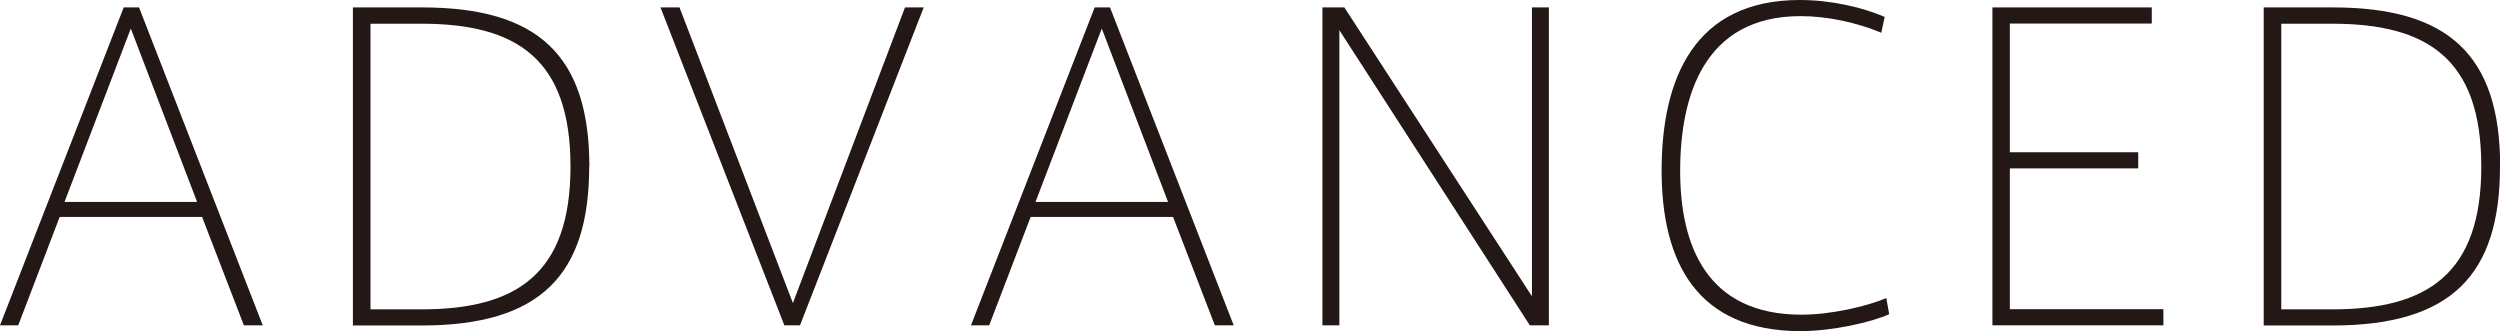
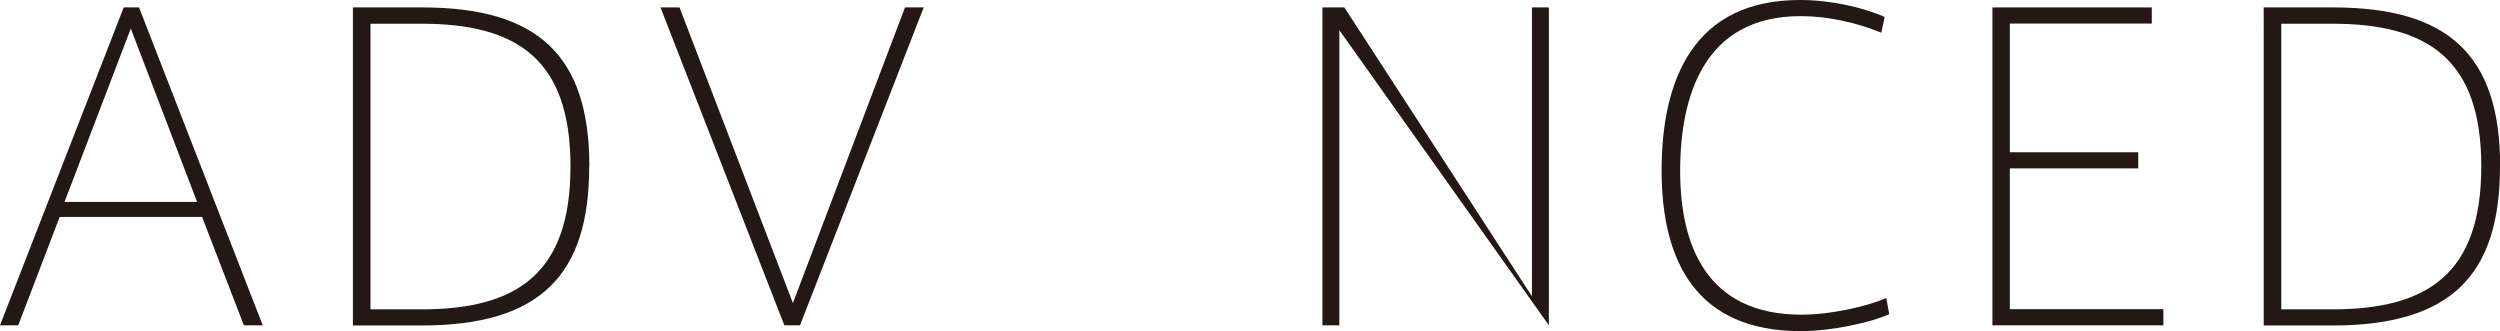
<svg xmlns="http://www.w3.org/2000/svg" id="_レイヤー_1" data-name="レイヤー 1" viewBox="0 0 155 20.53">
  <defs>
    <style>
      .cls-1 {
        fill: #231815;
        stroke-width: 0px;
      }
    </style>
  </defs>
  <path class="cls-1" d="m16.3,20.17h-1.18l-2.59-6.72H3.7l-2.57,6.72H0L7.67.46h.95l7.67,19.71Zm-4.08-7.65L8.11,1.77l-4.11,10.75h8.21Z" />
  <path class="cls-1" d="m36.53,10.32c0,6.7-3,9.86-10.39,9.86h-4.26V.46h4.29c7.13,0,10.37,2.93,10.37,9.86Zm-1.16,0c0-6.67-3.34-8.85-9.24-8.85h-3.16v17.71h3.16c5.88,0,9.24-2.18,9.24-8.85Z" />
  <path class="cls-1" d="m57.27.46l-7.67,19.71h-.97L40.95.46h1.18l7.03,18.33L56.11.46h1.16Z" />
-   <path class="cls-1" d="m76.5,20.17h-1.18l-2.59-6.72h-8.83l-2.57,6.72h-1.13L67.87.46h.95l7.67,19.71Zm-4.08-7.65l-4.11-10.75-4.11,10.75h8.21Z" />
-   <path class="cls-1" d="m96.03.46v19.71h-1.18L83.04,1.87v18.3h-1.05V.46h1.36l11.63,17.91V.46h1.05Z" />
+   <path class="cls-1" d="m96.03.46v19.71L83.04,1.87v18.3h-1.05V.46h1.36l11.63,17.91V.46h1.05Z" />
  <path class="cls-1" d="m117.13,19.48c-1.13.51-3.54,1.05-5.49,1.05-6.42,0-8.62-4.26-8.62-9.96s2.03-10.57,8.57-10.57c1.95,0,3.9.46,5.26,1.05l-.21.98c-1.49-.62-3.31-1.03-5-1.03-6.01,0-7.47,4.98-7.47,9.6s1.64,8.91,7.52,8.91c1.82,0,4.05-.51,5.26-1.03l.18,1Z" />
  <path class="cls-1" d="m134.13,19.17v1h-10.6V.46h9.88v1h-8.8v7.98h7.96v1h-7.96v8.73h9.52Z" />
  <path class="cls-1" d="m155,10.32c0,6.7-3,9.86-10.39,9.86h-4.26V.46h4.29c7.13,0,10.37,2.93,10.37,9.86Zm-1.16,0c0-6.67-3.34-8.85-9.24-8.85h-3.16v17.71h3.16c5.88,0,9.24-2.18,9.24-8.85Z" />
</svg>